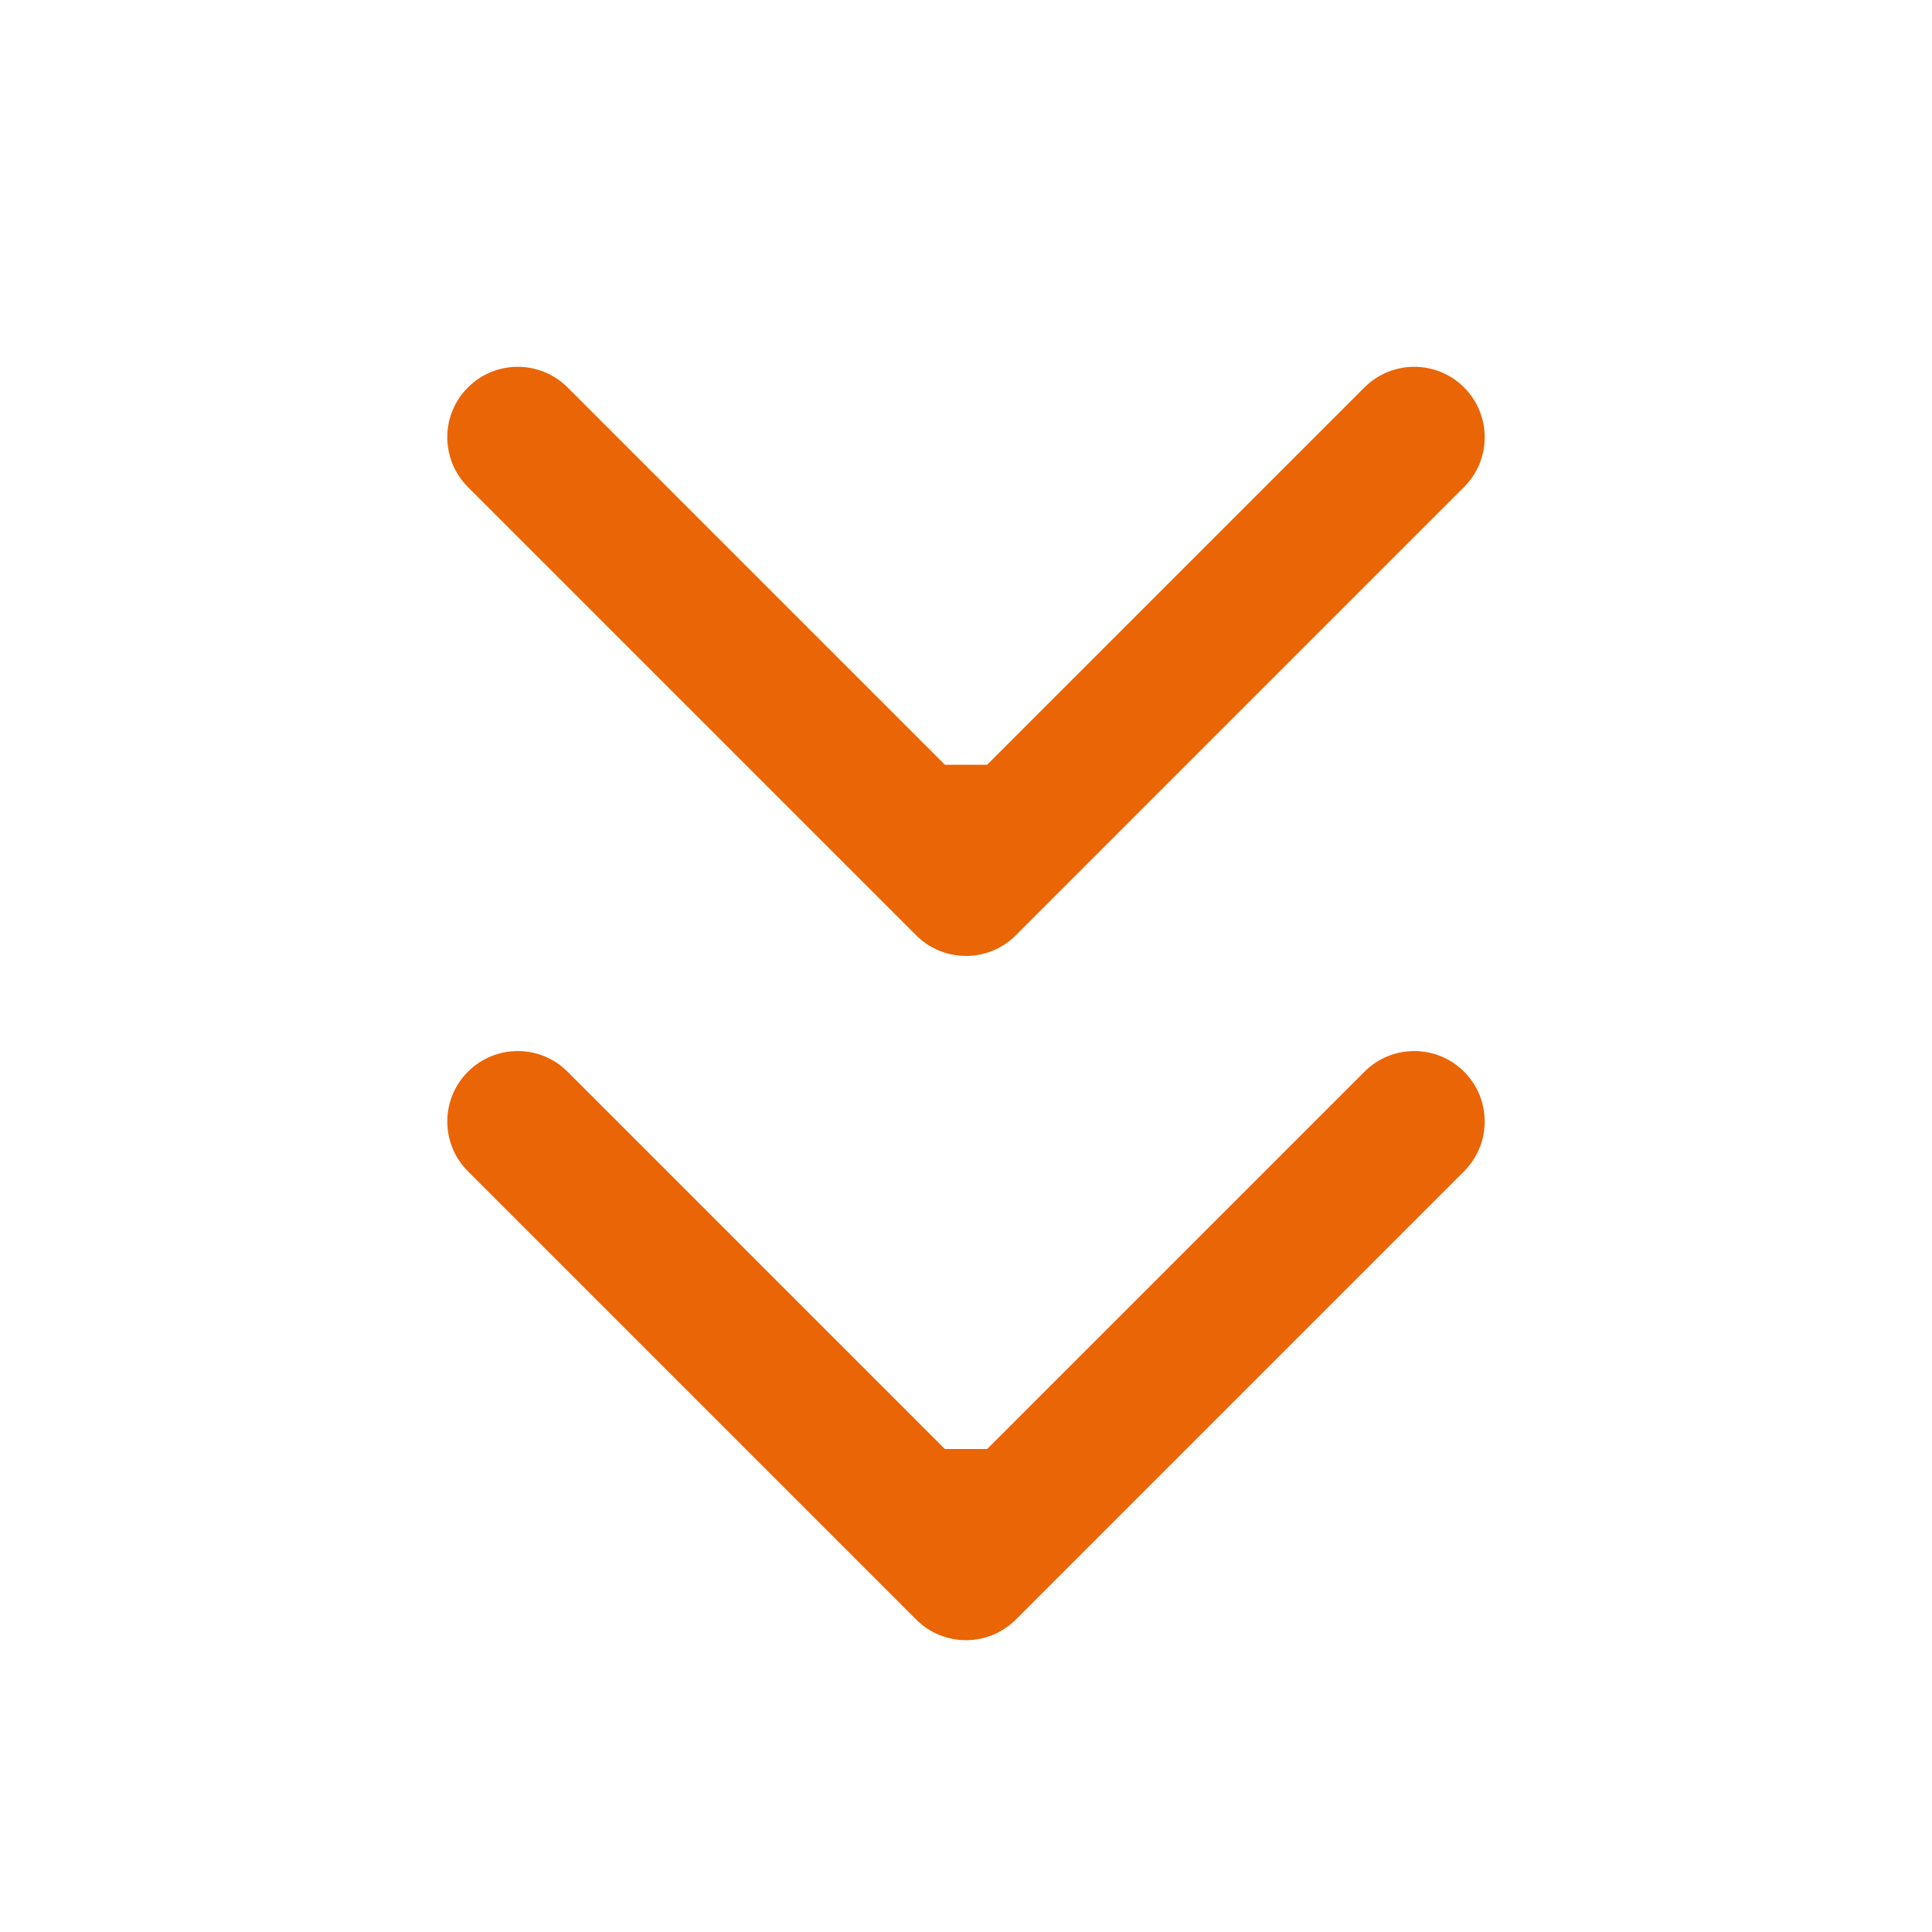
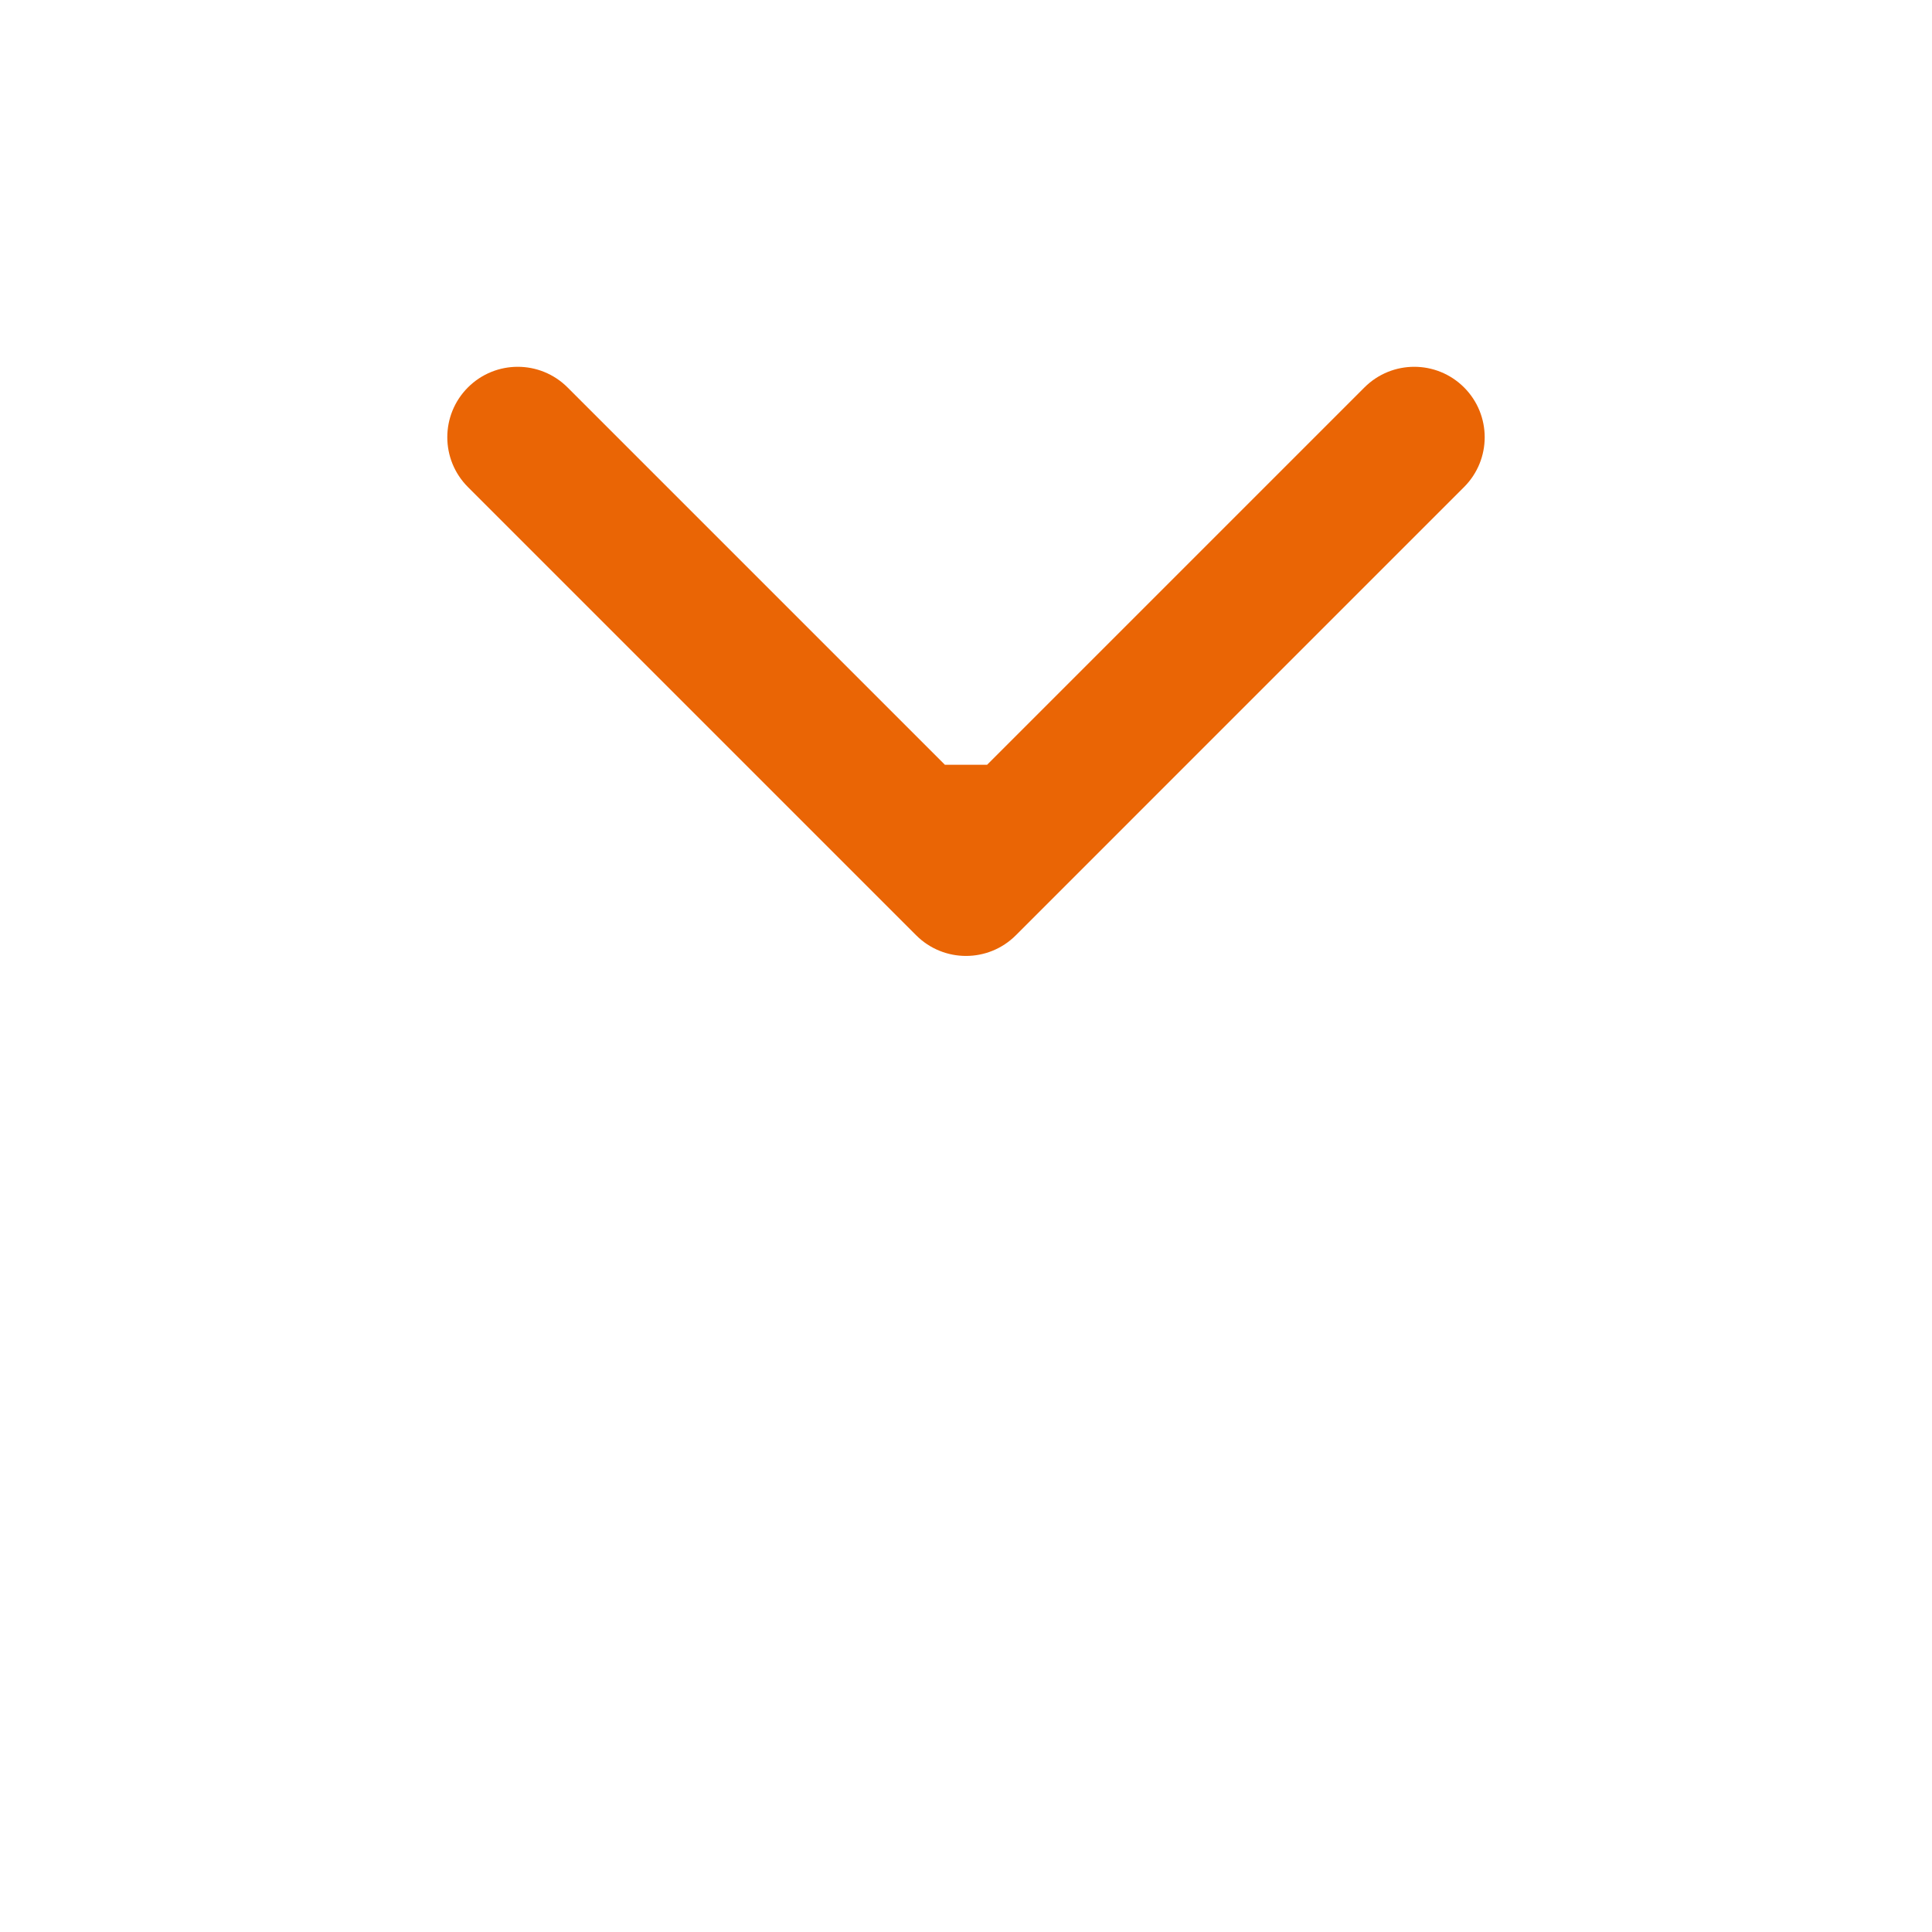
<svg xmlns="http://www.w3.org/2000/svg" width="192" height="192" viewBox="0 0 192 192" fill="none">
-   <path d="M91.05 160.95C93.784 163.683 98.216 163.683 100.95 160.95L145.497 116.402C148.231 113.668 148.231 109.236 145.497 106.503C142.764 103.769 138.332 103.769 135.598 106.503L96 146.101L56.402 106.503C53.668 103.769 49.236 103.769 46.502 106.503C43.769 109.236 43.769 113.668 46.502 116.402L91.05 160.95ZM96 144L89 144L89 156L96 156L103 156L103 144L96 144Z" fill="#EA6505" />
  <path d="M91.05 92.95C93.784 95.683 98.216 95.683 100.95 92.95L145.497 48.402C148.231 45.668 148.231 41.236 145.497 38.502C142.764 35.769 138.332 35.769 135.598 38.502L96 78.1L56.402 38.502C53.668 35.769 49.236 35.769 46.502 38.502C43.769 41.236 43.769 45.668 46.502 48.402L91.05 92.95ZM96 76L89 76L89 88L96 88L103 88L103 76L96 76Z" fill="#EA6505" />
</svg>